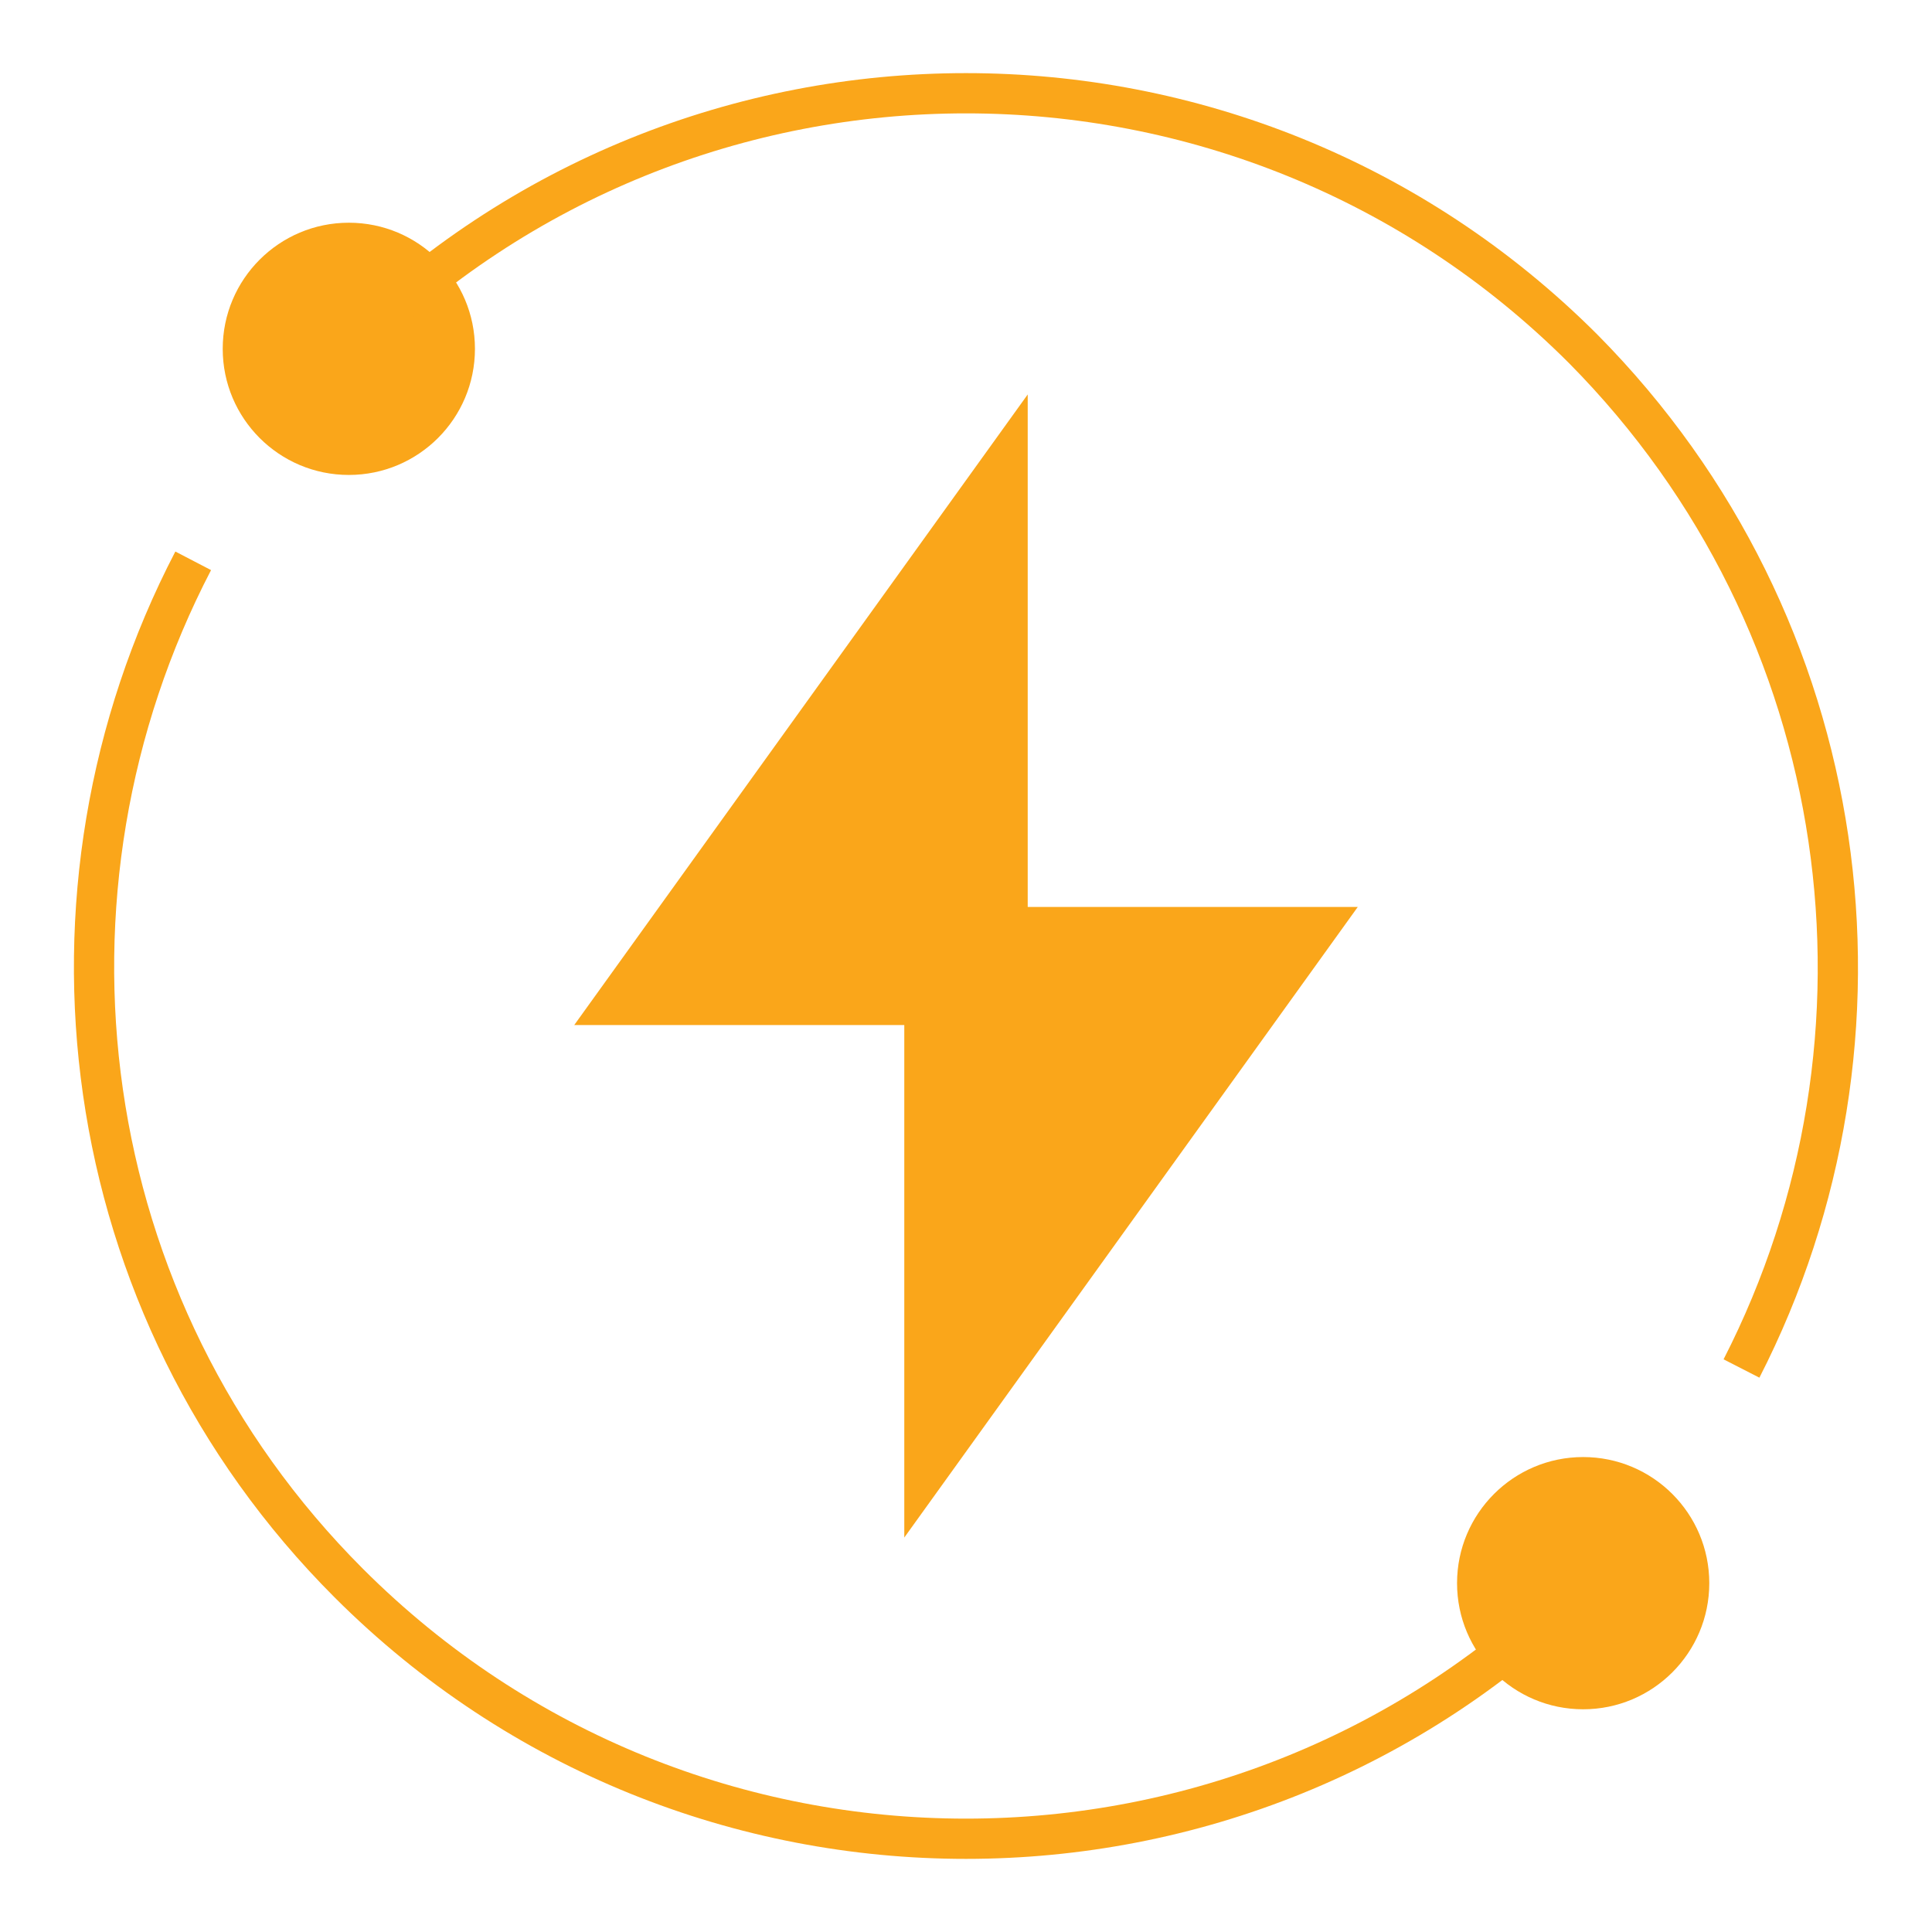
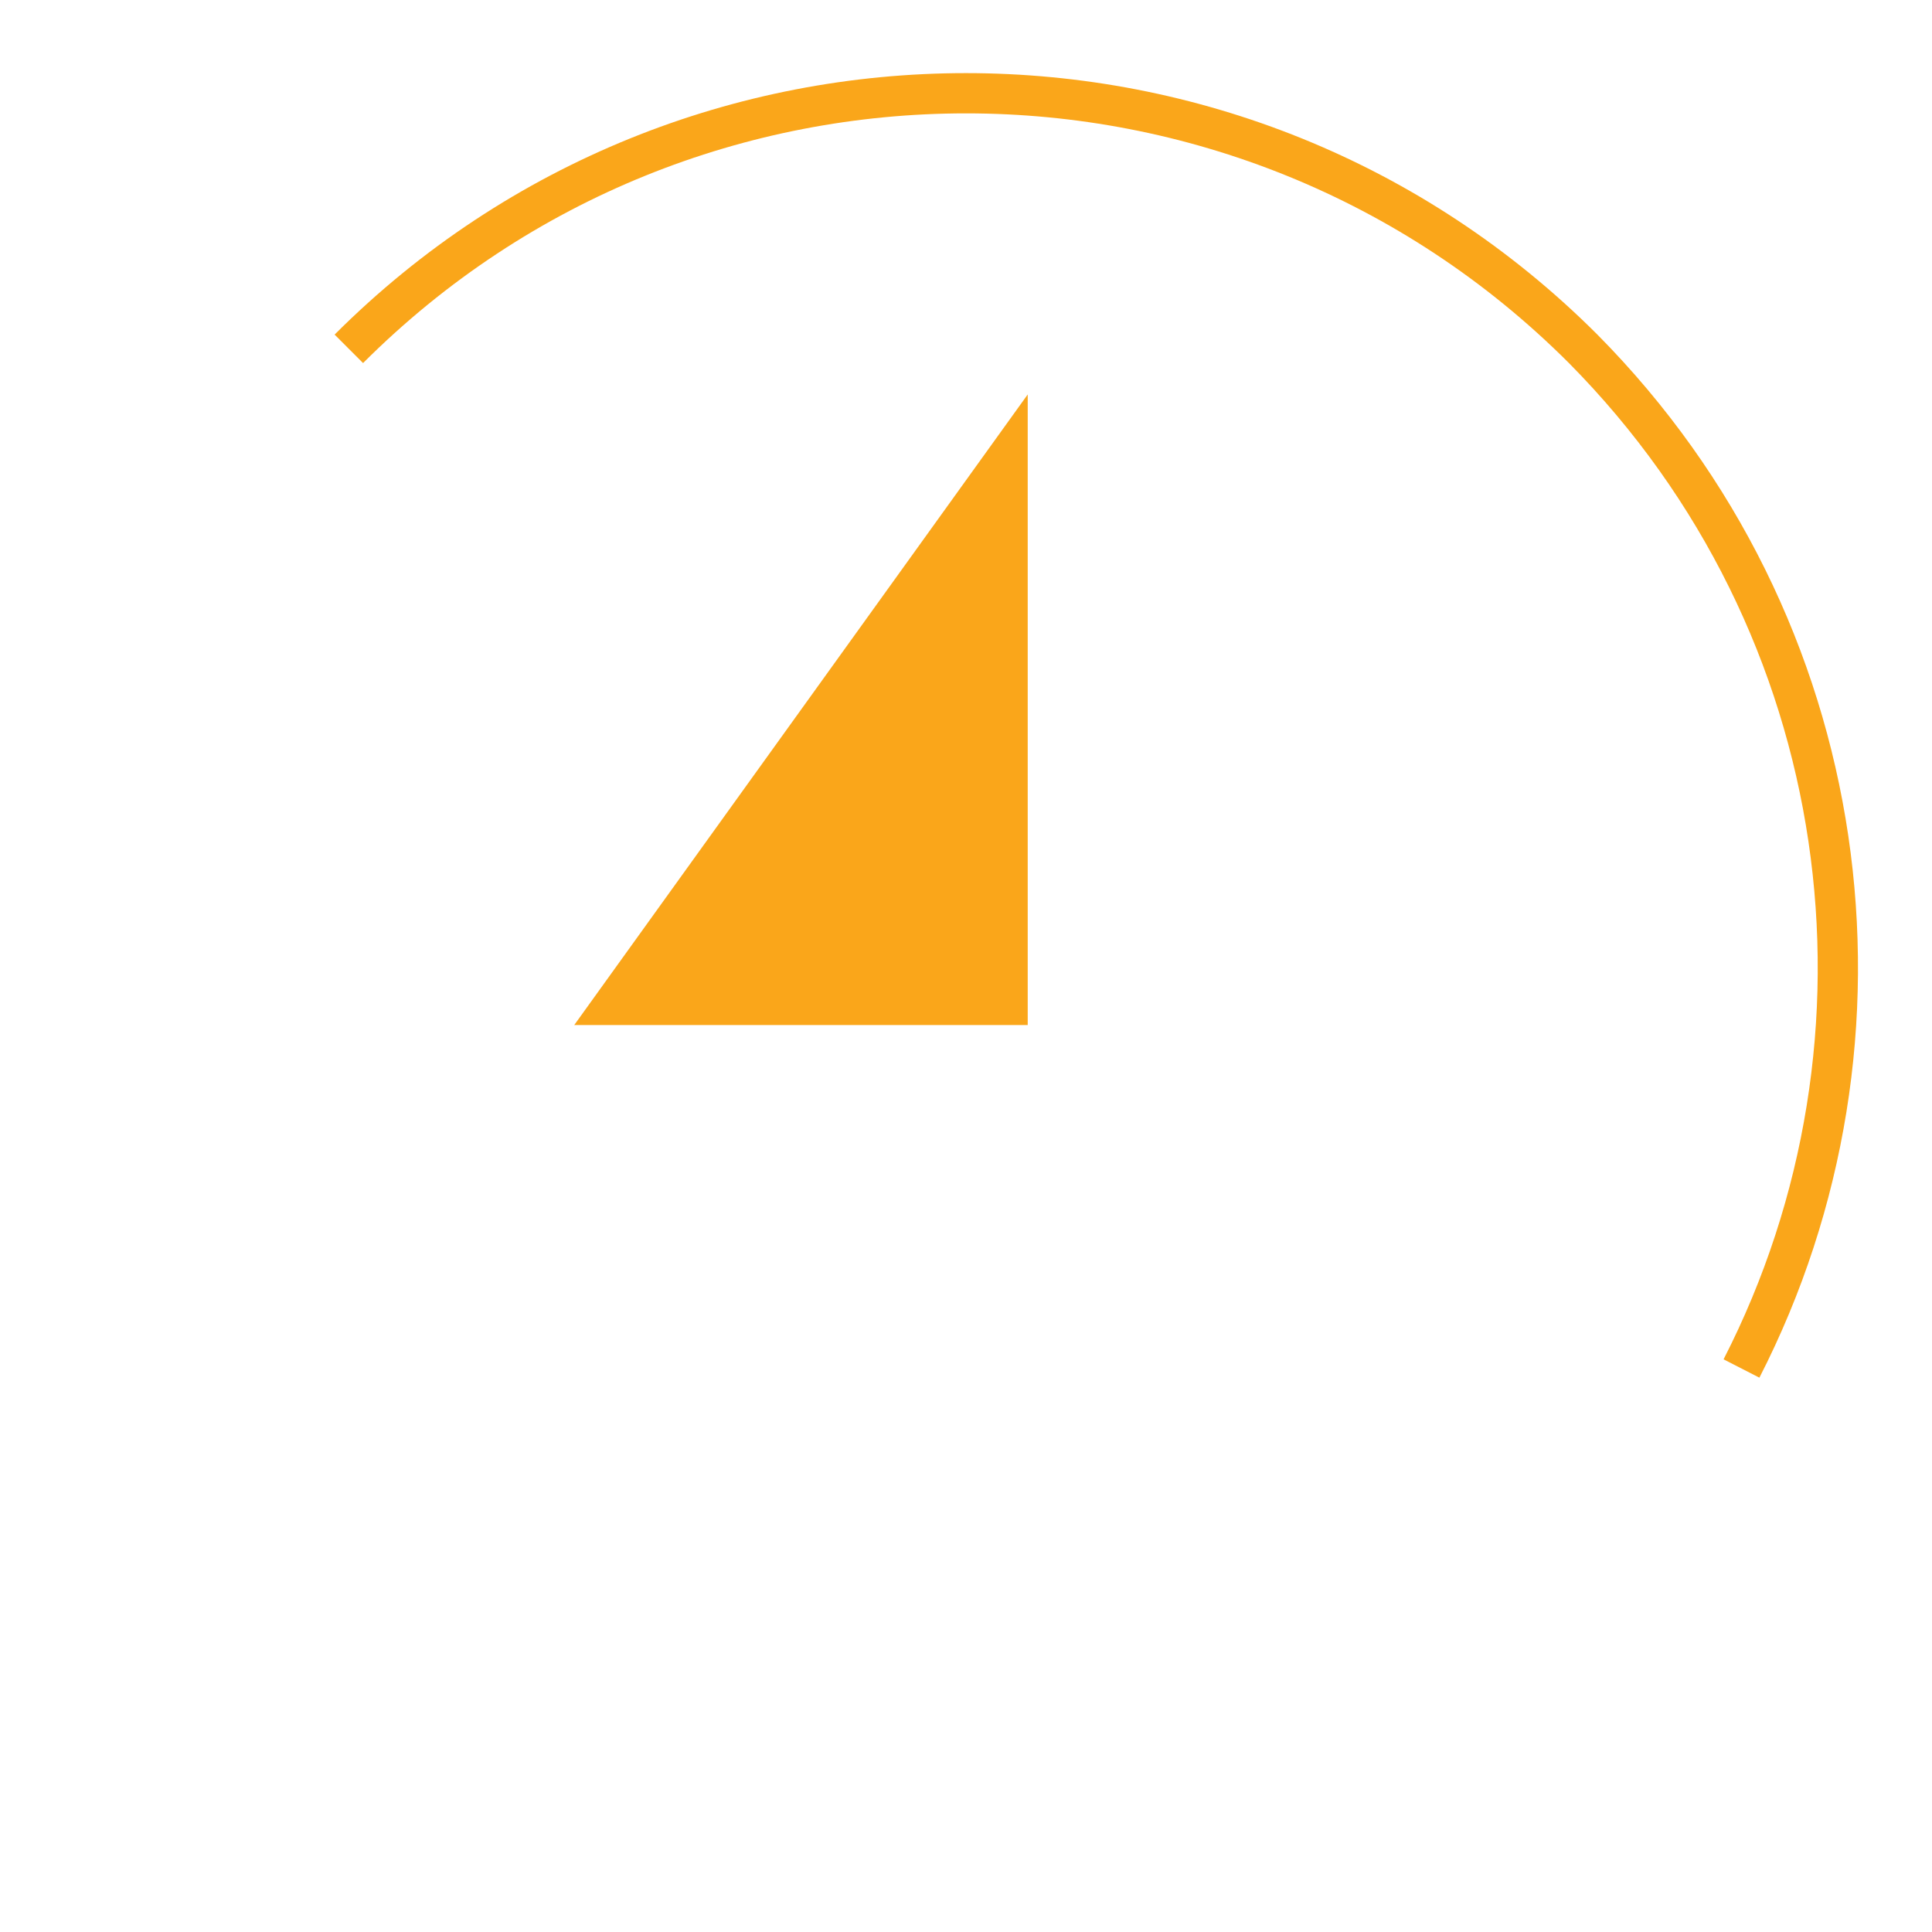
<svg xmlns="http://www.w3.org/2000/svg" id="Layer_1" x="0px" y="0px" viewBox="0 0 72 72" style="enable-background:new 0 0 72 72;" xml:space="preserve">
  <style type="text/css">	.st0{fill:none;}	.st1{fill:#FAA61A;}	.st2{fill:none;stroke:#FAA61A;stroke-width:1.5;stroke-miterlimit:10;}</style>
  <g>
-     <rect class="st0" width="72" height="72" />
    <g>
      <g>
        <polygon class="st1" points="38.3,38.2 21.4,38.2 38.3,14.7    " />
-         <polygon class="st1" points="33.7,33.8 50.6,33.8 33.7,57.3    " />
      </g>
-       <circle class="st1" cx="13" cy="13" r="4.7" />
-       <circle class="st1" cx="59" cy="59" r="4.7" />
-       <path class="st2" d="M59,59c-12.7,12.7-33.3,12.7-46,0C2.7,48.7,0.8,33.2,7.2,20.9" />
      <path class="st2" d="M13,13C25.7,0.3,46.3,0.3,59,13C69.2,23.3,71.2,38.7,64.9,51" />
    </g>
  </g>
</svg>